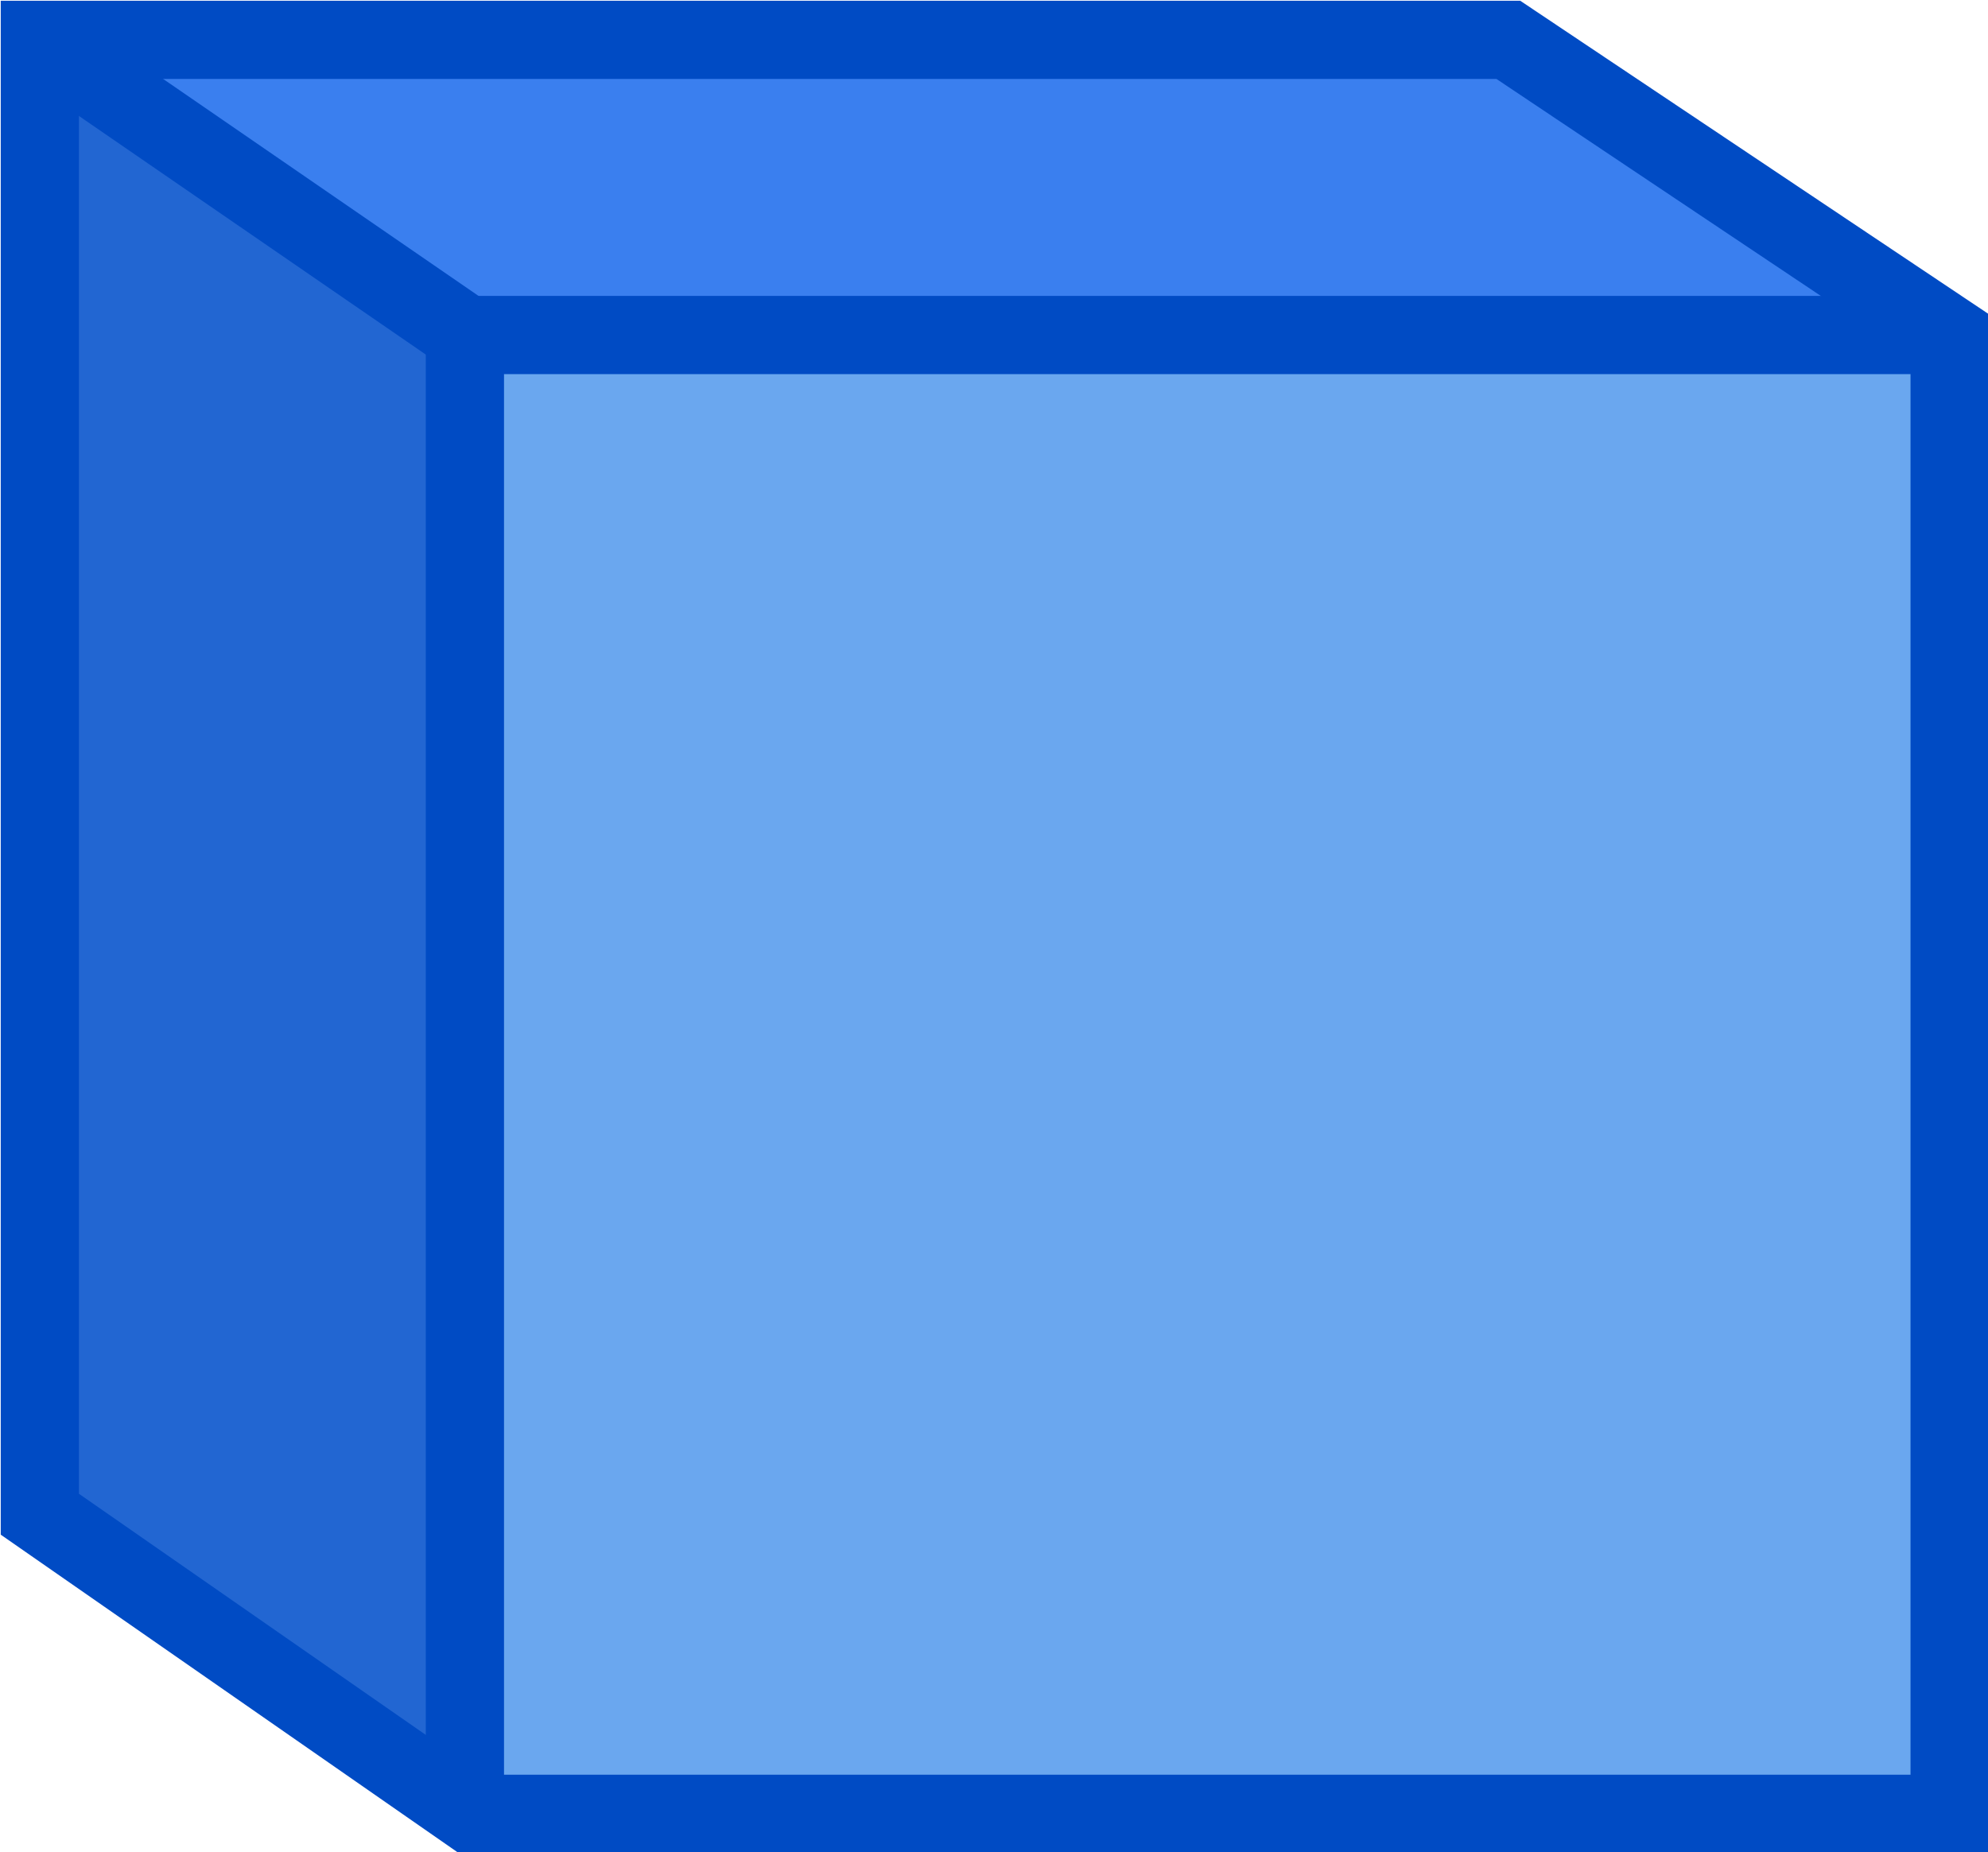
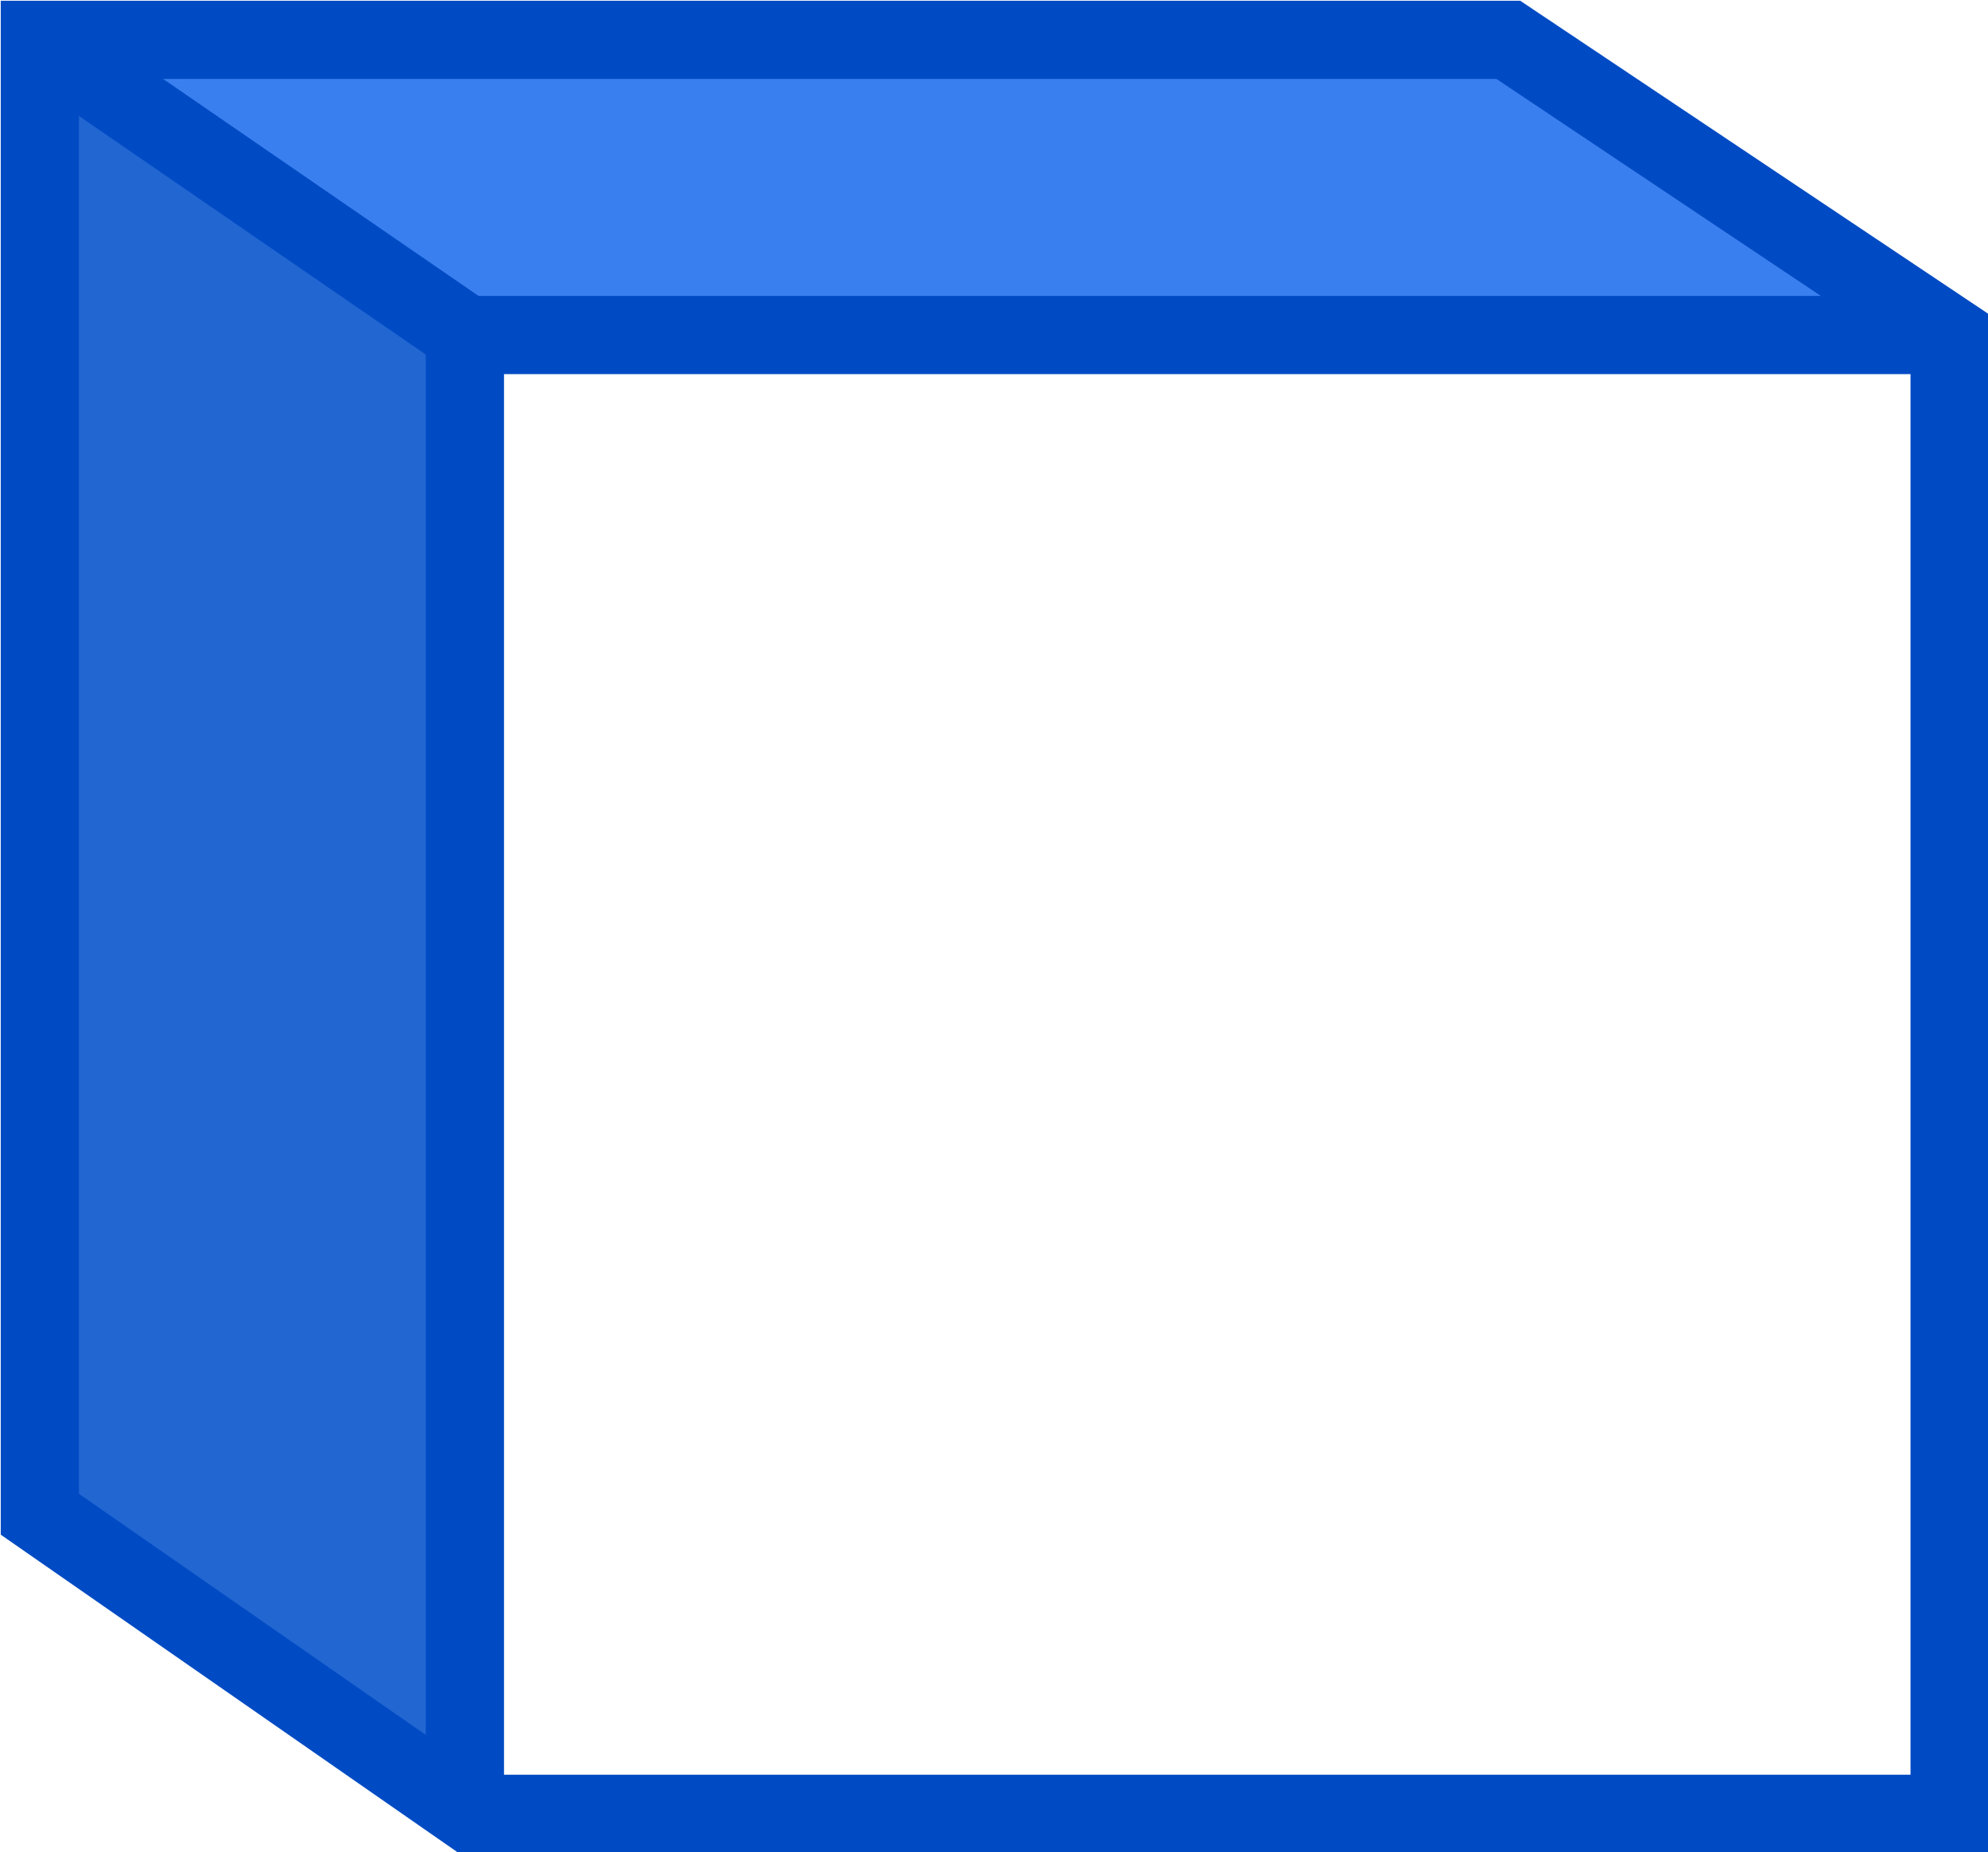
<svg xmlns="http://www.w3.org/2000/svg" id="Layer_1" data-name="Layer 1" viewBox="0 0 13.47 12.55" width="13.47" height="12.55">
  <defs>
    <style>.cls-1{fill:#3a7fef;}.cls-2{fill:#6aa7ef;}.cls-3{fill:#2266d2;}.cls-4{fill:none;stroke:#004bc4;stroke-miterlimit:10;stroke-width:0.53px;}</style>
  </defs>
  <title>single-cube</title>
  <polygon class="cls-1" points="13.21 2.31 10.34 0.29 0.34 0.29 2.92 2.31 13.21 2.31" />
-   <rect class="cls-2" x="3.25" y="2.27" width="9.95" height="10.02" />
  <polygon class="cls-3" points="3.15 12.29 0.27 10.14 0.27 0.27 3.15 2.29 3.15 12.29" />
  <polygon class="cls-4" points="13.21 12.29 13.21 2.27 10.22 0.27 0.27 0.27 0.27 10.26 3.19 12.29 13.21 12.29" />
  <polyline class="cls-4" points="13.21 2.27 3.15 2.27 3.15 12.18" />
  <line class="cls-4" x1="0.34" y1="0.33" x2="3.16" y2="2.27" />
</svg>